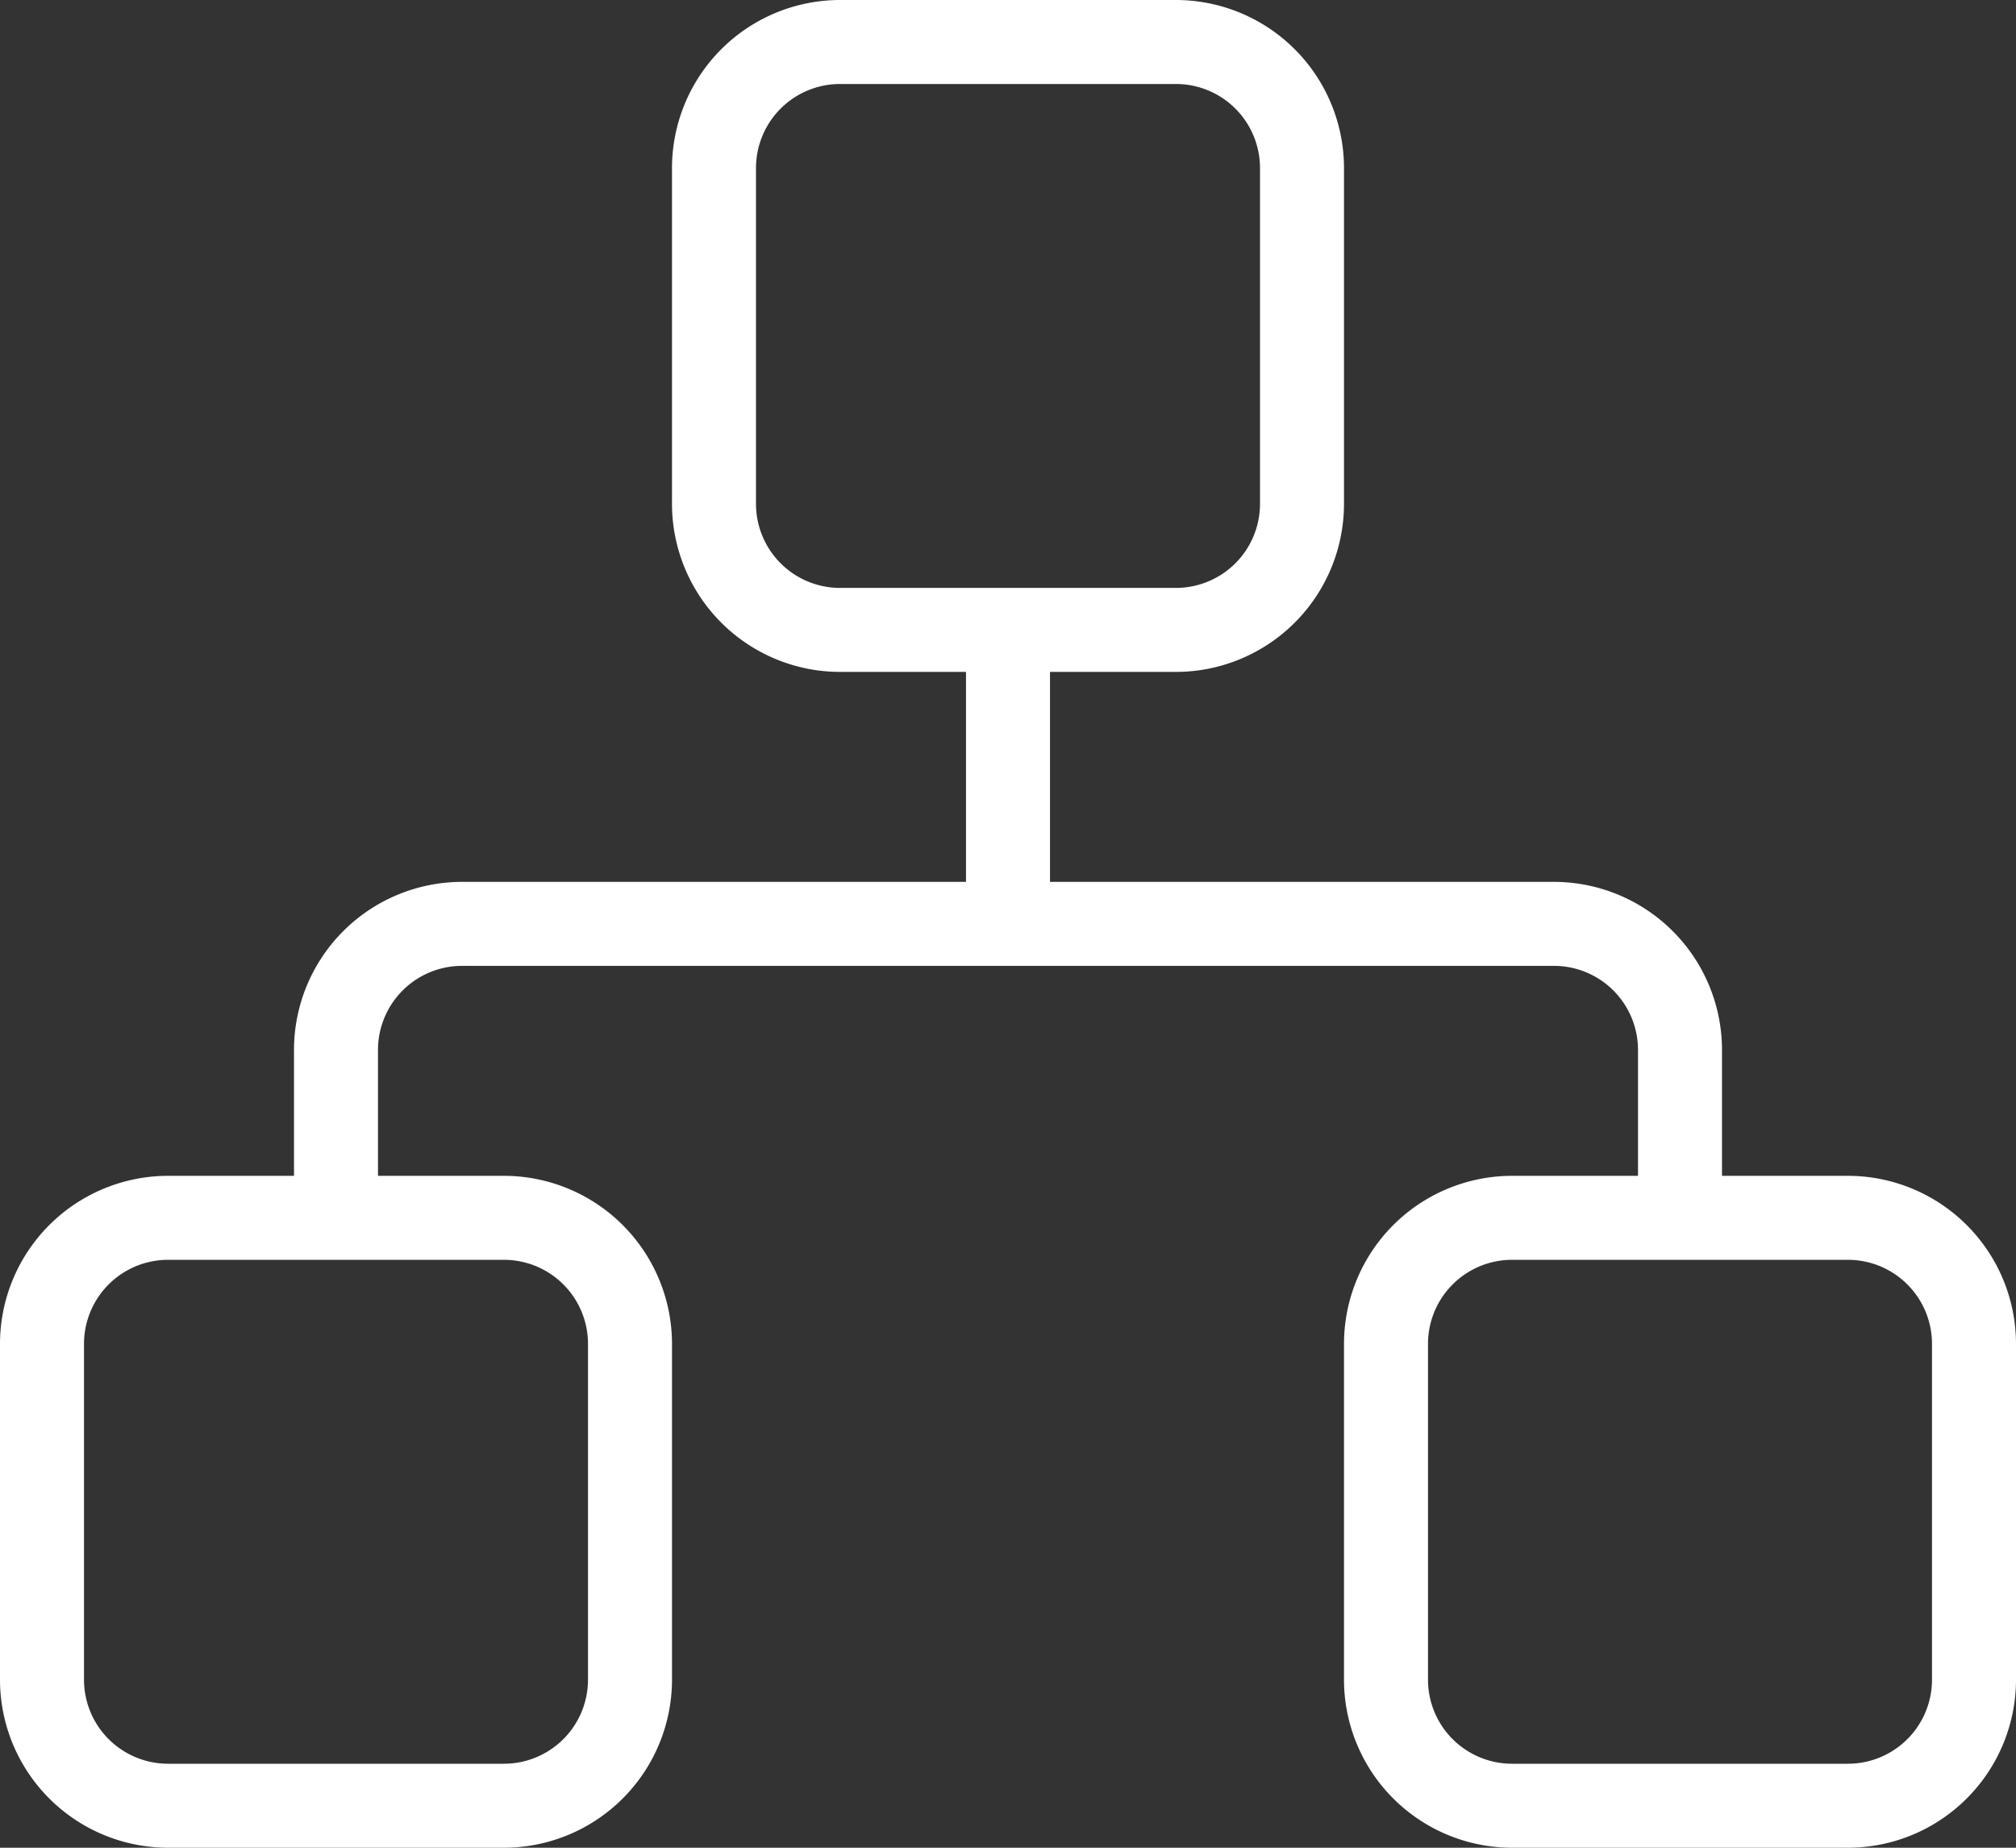
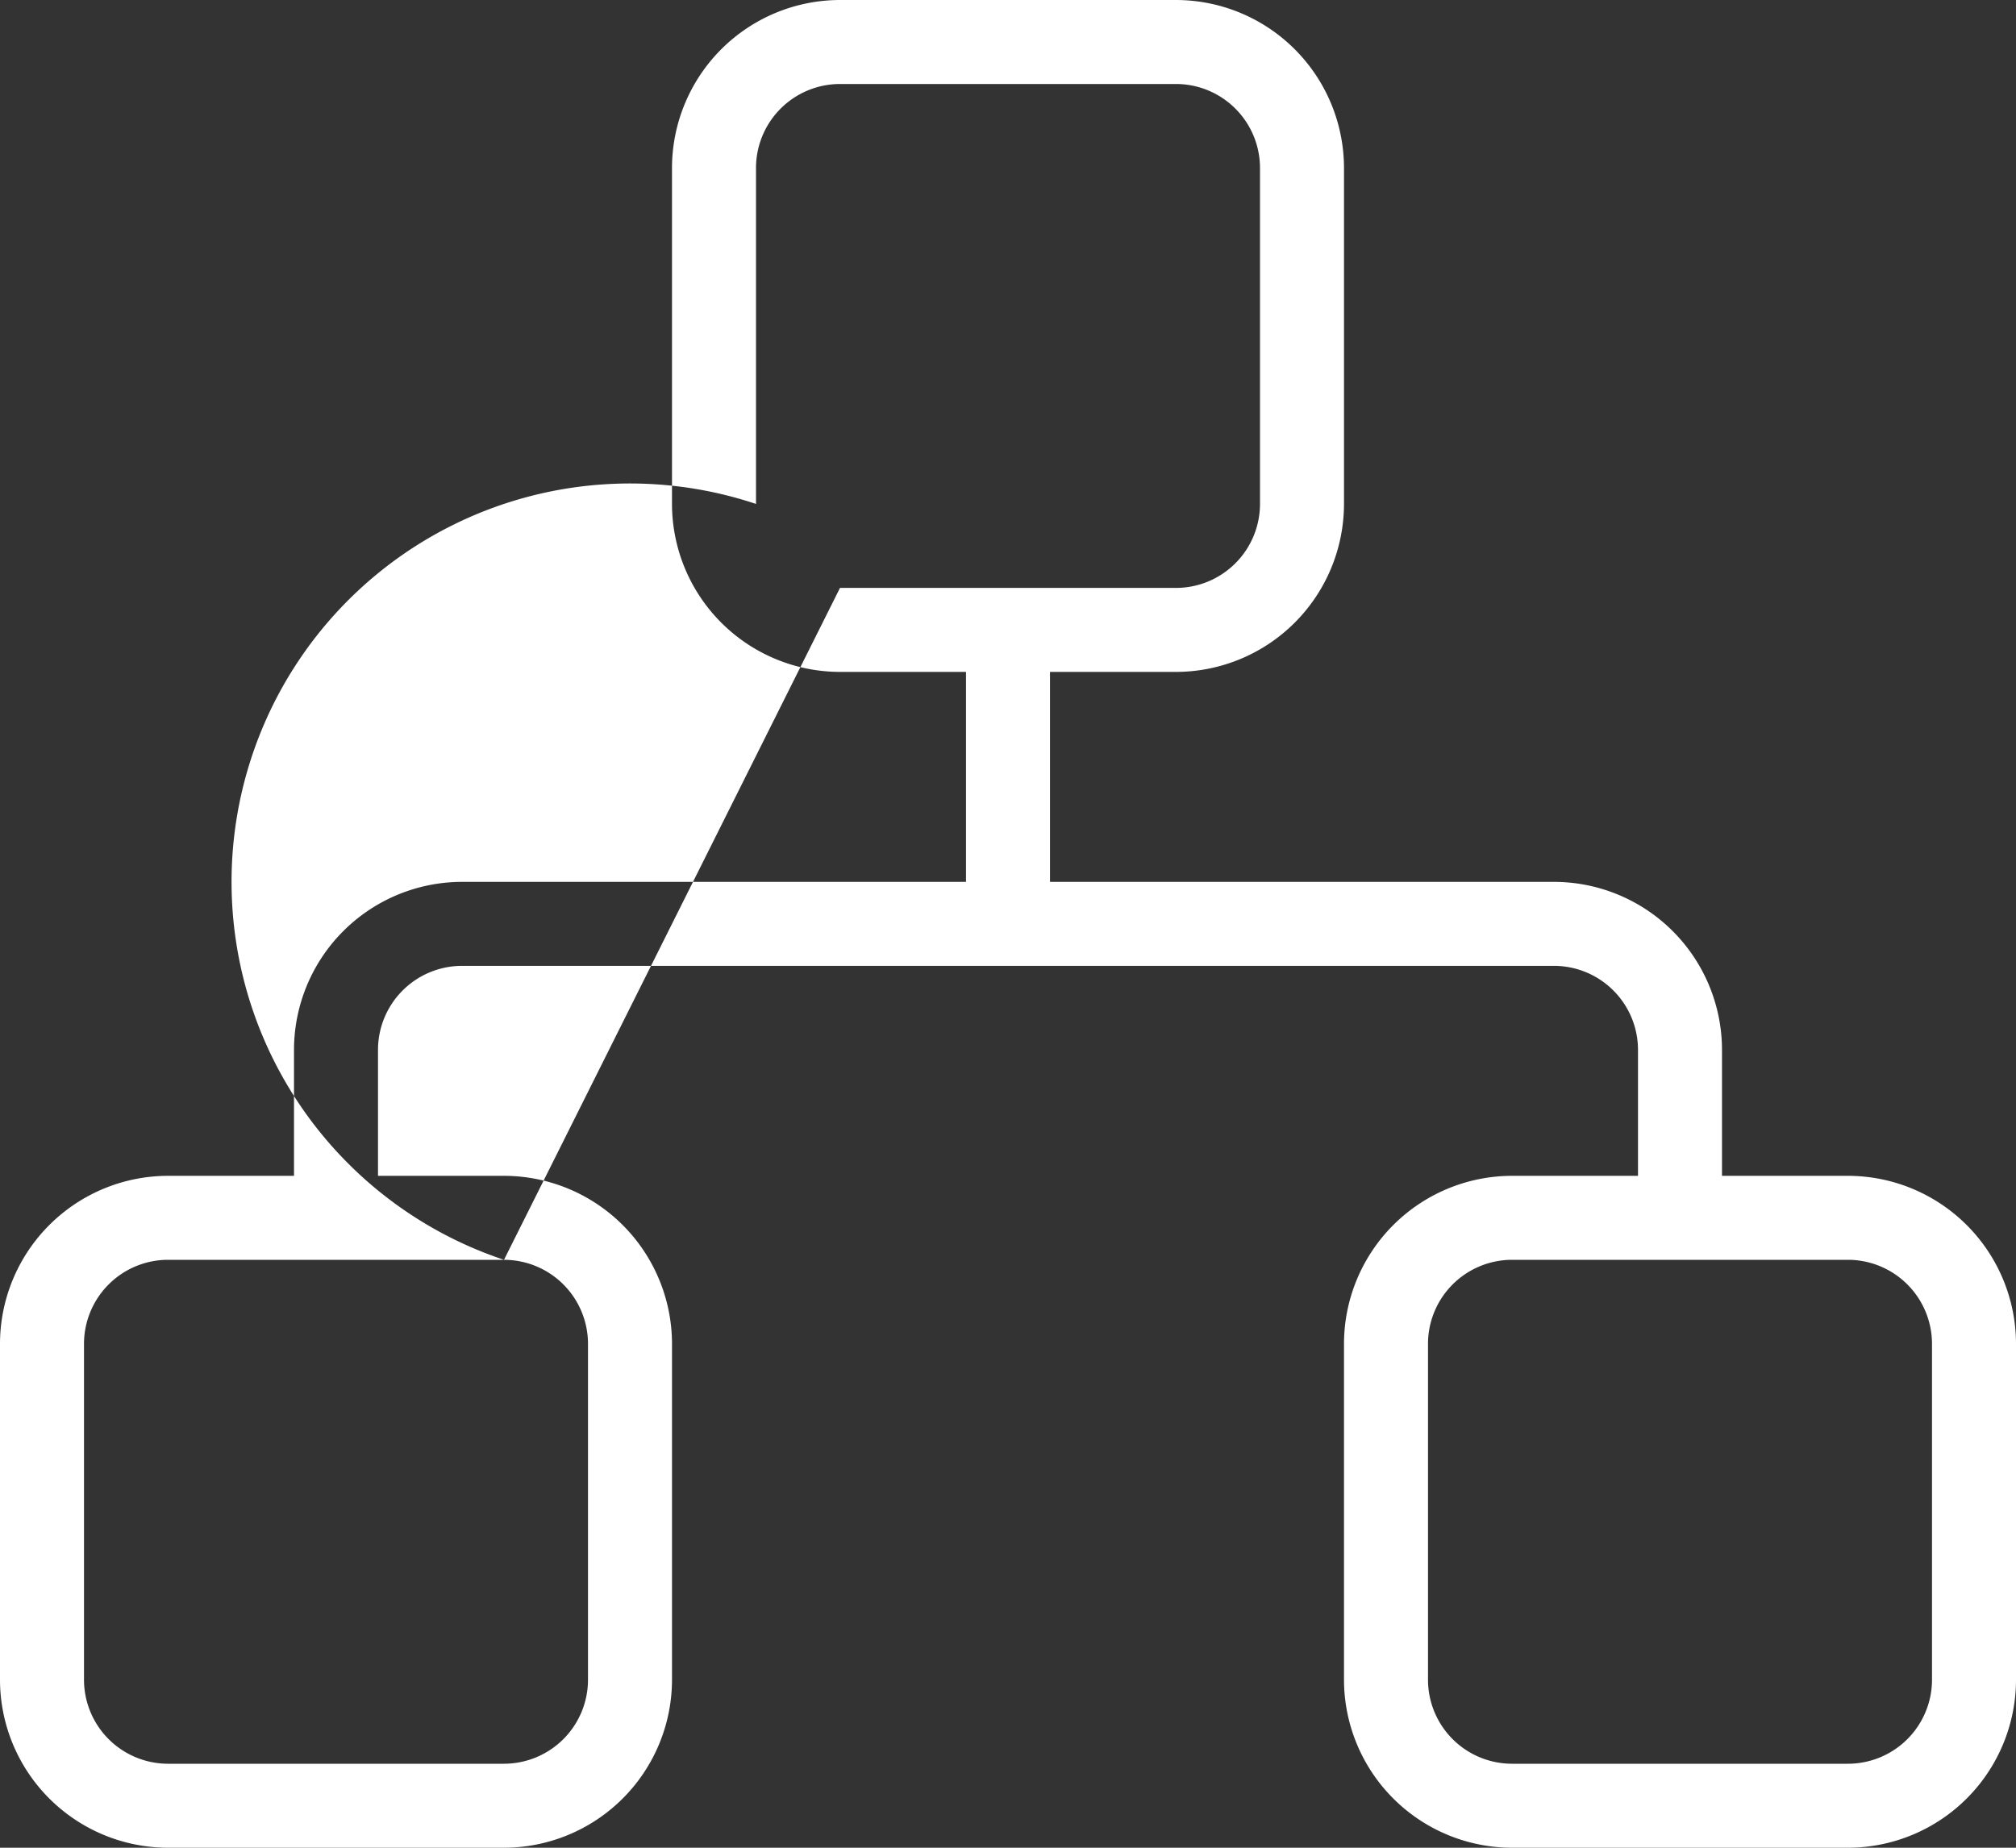
<svg xmlns="http://www.w3.org/2000/svg" viewBox="0 0 512 469.334">
  <rect x="0" y="0" width="512" height="469.334" fill="#333333" stroke="none" />
  <defs>
    <style>.a{fill:#fff;}</style>
  </defs>
  <title>2</title>
-   <path class="a" d="M469.333,298.667h-32v-32A42.716,42.716,0,0,0,394.666,224h-128V170.667h32A42.716,42.716,0,0,0,341.333,128V42.667A42.716,42.716,0,0,0,298.666,0H213.333a42.716,42.716,0,0,0-42.667,42.667V128a42.716,42.716,0,0,0,42.667,42.667h32V224h-128a42.716,42.716,0,0,0-42.667,42.667v32h-32A42.715,42.715,0,0,0,0,341.334v85.333a42.716,42.716,0,0,0,42.667,42.667H128a42.716,42.716,0,0,0,42.667-42.667V341.334A42.716,42.716,0,0,0,128,298.667H96v-32a21.355,21.355,0,0,1,21.333-21.333H394.666A21.354,21.354,0,0,1,416,266.667v32H384a42.716,42.716,0,0,0-42.667,42.667v85.333A42.716,42.716,0,0,0,384,469.334h85.333A42.716,42.716,0,0,0,512,426.667V341.334A42.716,42.716,0,0,0,469.333,298.667ZM128,320a21.355,21.355,0,0,1,21.333,21.333v85.334A21.355,21.355,0,0,1,128,448H42.667a21.355,21.355,0,0,1-21.333-21.333V341.334A21.356,21.356,0,0,1,42.667,320Zm85.333-170.666A21.355,21.355,0,0,1,192,128V42.667a21.355,21.355,0,0,1,21.333-21.333h85.333A21.355,21.355,0,0,1,320,42.667V128a21.355,21.355,0,0,1-21.333,21.333H213.333ZM490.667,426.667A21.355,21.355,0,0,1,469.334,448H384a21.355,21.355,0,0,1-21.333-21.333V341.334A21.356,21.356,0,0,1,384,320h85.333a21.355,21.355,0,0,1,21.333,21.333v85.333Z" />
+   <path class="a" d="M469.333,298.667h-32v-32A42.716,42.716,0,0,0,394.666,224h-128V170.667h32A42.716,42.716,0,0,0,341.333,128V42.667A42.716,42.716,0,0,0,298.666,0H213.333a42.716,42.716,0,0,0-42.667,42.667V128a42.716,42.716,0,0,0,42.667,42.667h32V224h-128a42.716,42.716,0,0,0-42.667,42.667v32h-32A42.715,42.715,0,0,0,0,341.334v85.333a42.716,42.716,0,0,0,42.667,42.667H128a42.716,42.716,0,0,0,42.667-42.667V341.334A42.716,42.716,0,0,0,128,298.667H96v-32a21.355,21.355,0,0,1,21.333-21.333H394.666A21.354,21.354,0,0,1,416,266.667v32H384a42.716,42.716,0,0,0-42.667,42.667v85.333A42.716,42.716,0,0,0,384,469.334h85.333A42.716,42.716,0,0,0,512,426.667V341.334A42.716,42.716,0,0,0,469.333,298.667ZM128,320a21.355,21.355,0,0,1,21.333,21.333v85.334A21.355,21.355,0,0,1,128,448H42.667a21.355,21.355,0,0,1-21.333-21.333V341.334A21.356,21.356,0,0,1,42.667,320ZA21.355,21.355,0,0,1,192,128V42.667a21.355,21.355,0,0,1,21.333-21.333h85.333A21.355,21.355,0,0,1,320,42.667V128a21.355,21.355,0,0,1-21.333,21.333H213.333ZM490.667,426.667A21.355,21.355,0,0,1,469.334,448H384a21.355,21.355,0,0,1-21.333-21.333V341.334A21.356,21.356,0,0,1,384,320h85.333a21.355,21.355,0,0,1,21.333,21.333v85.333Z" />
</svg>